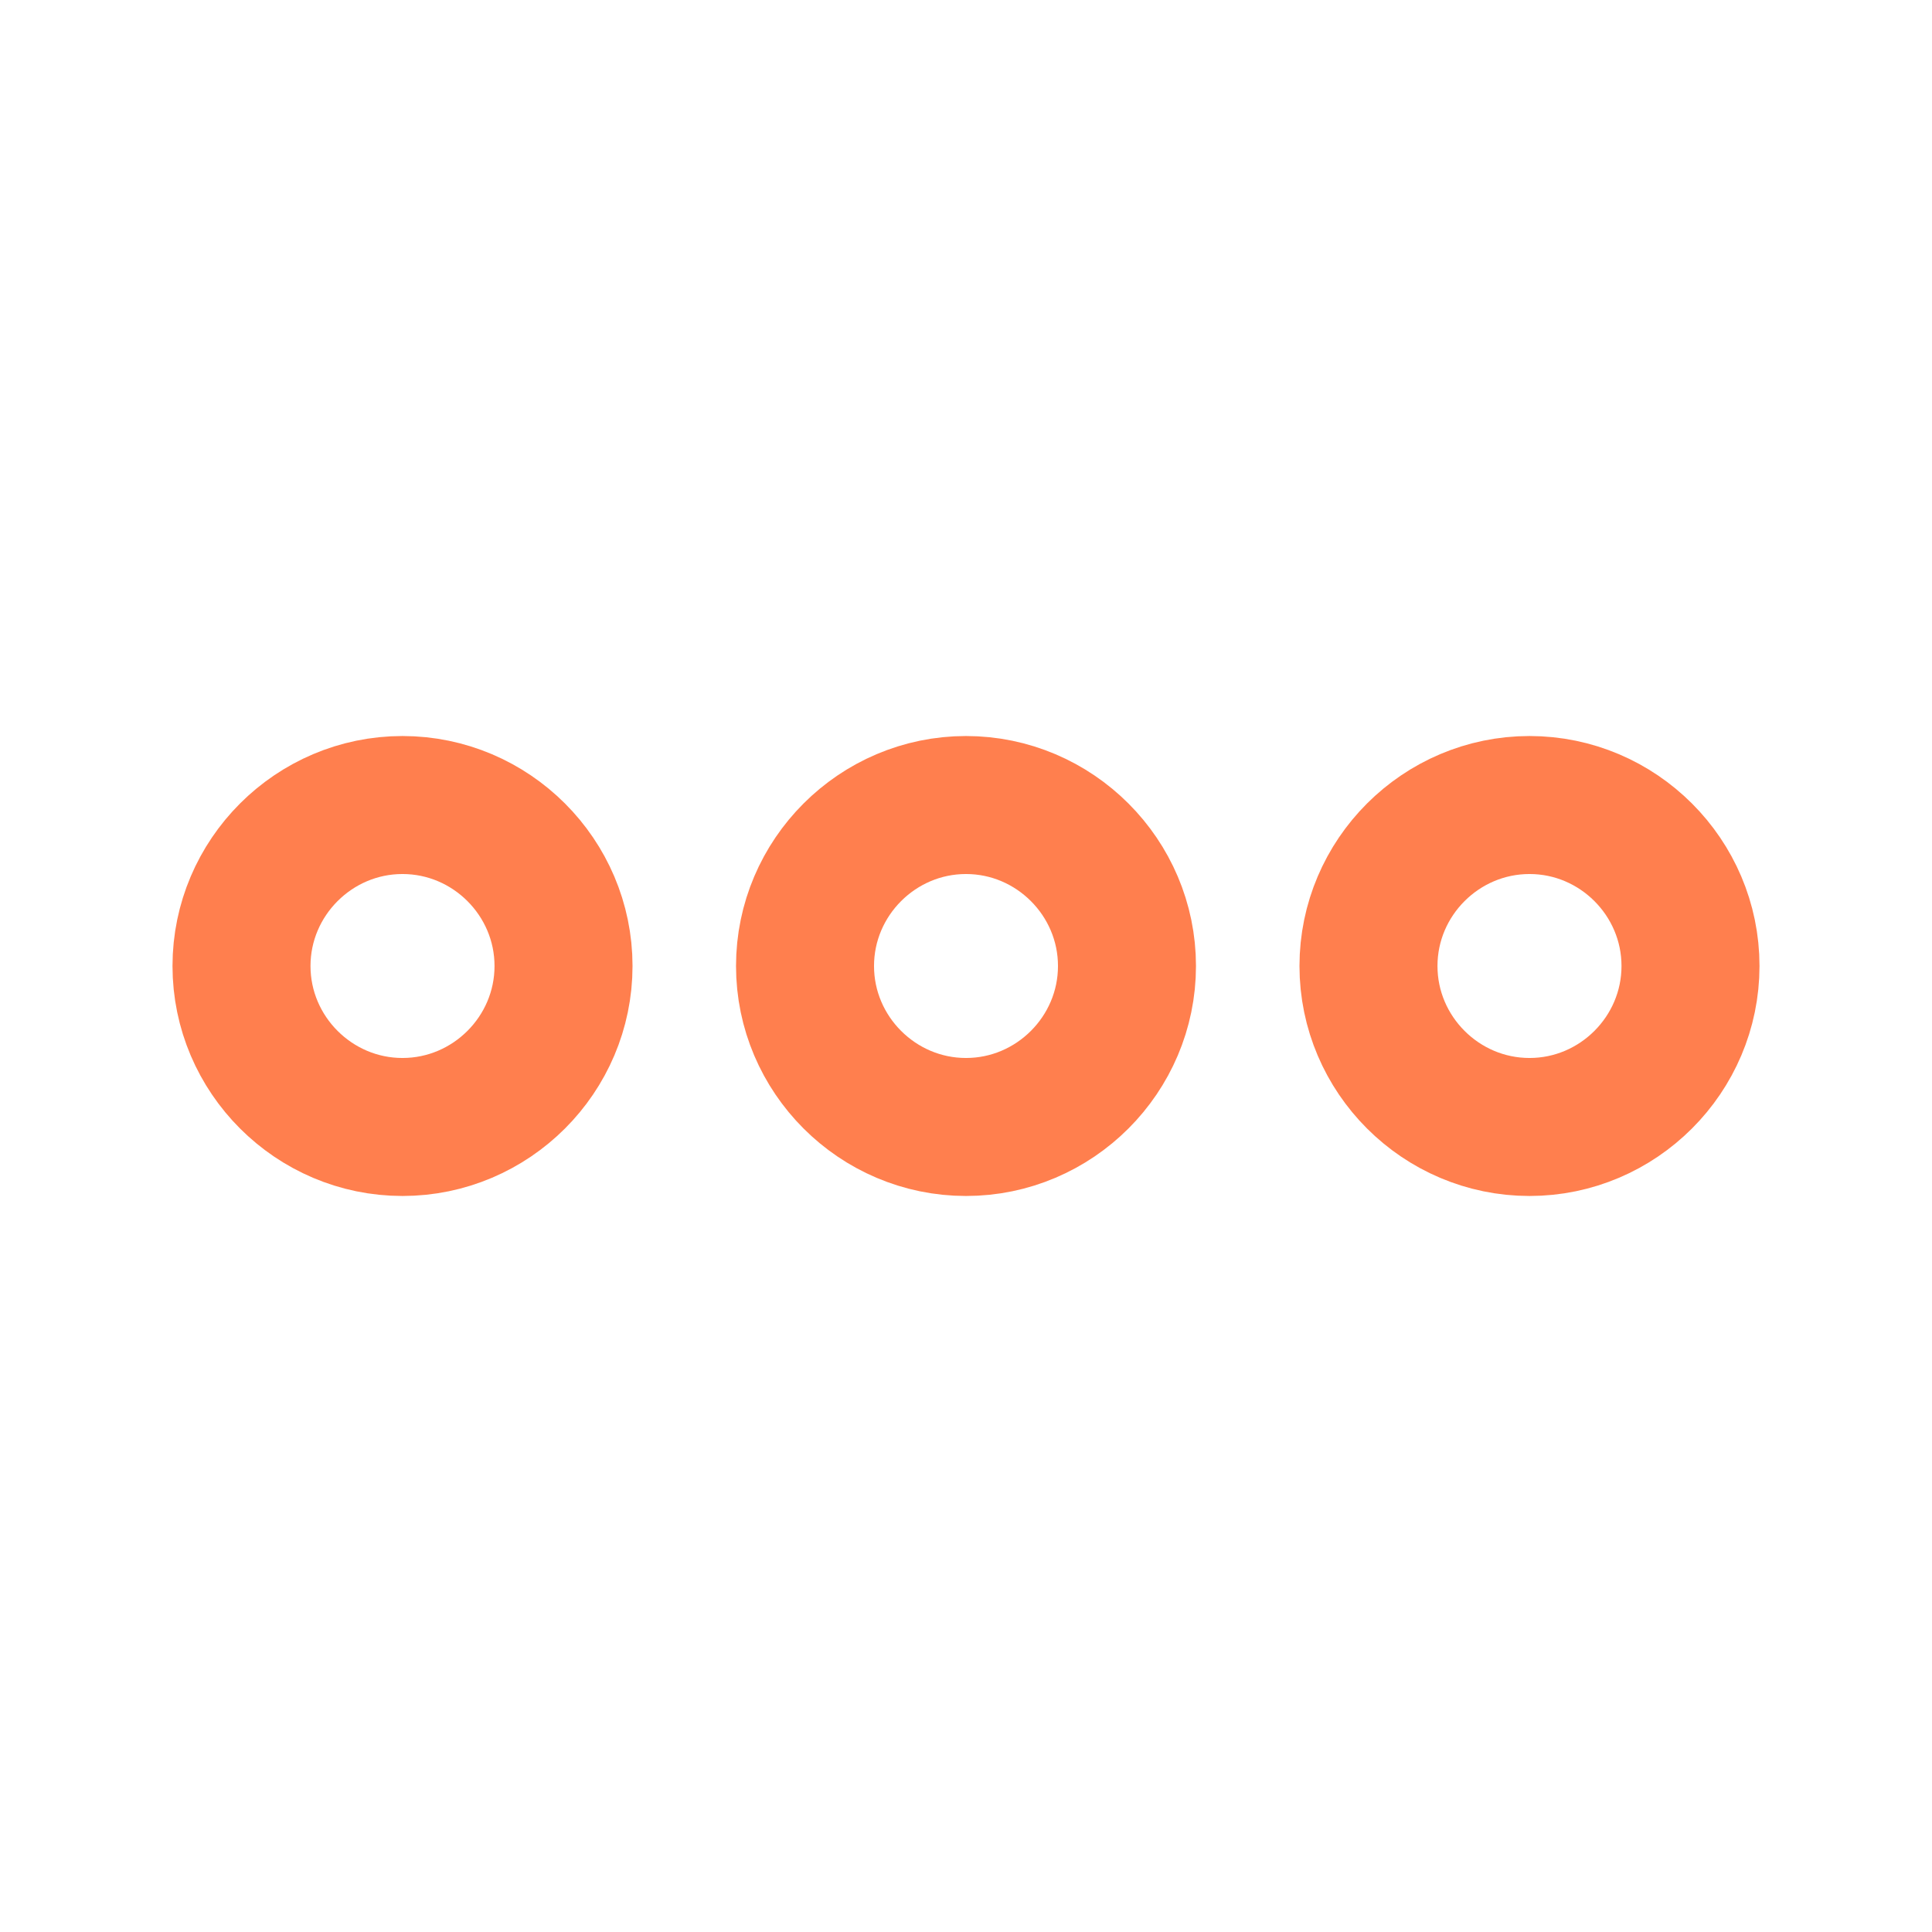
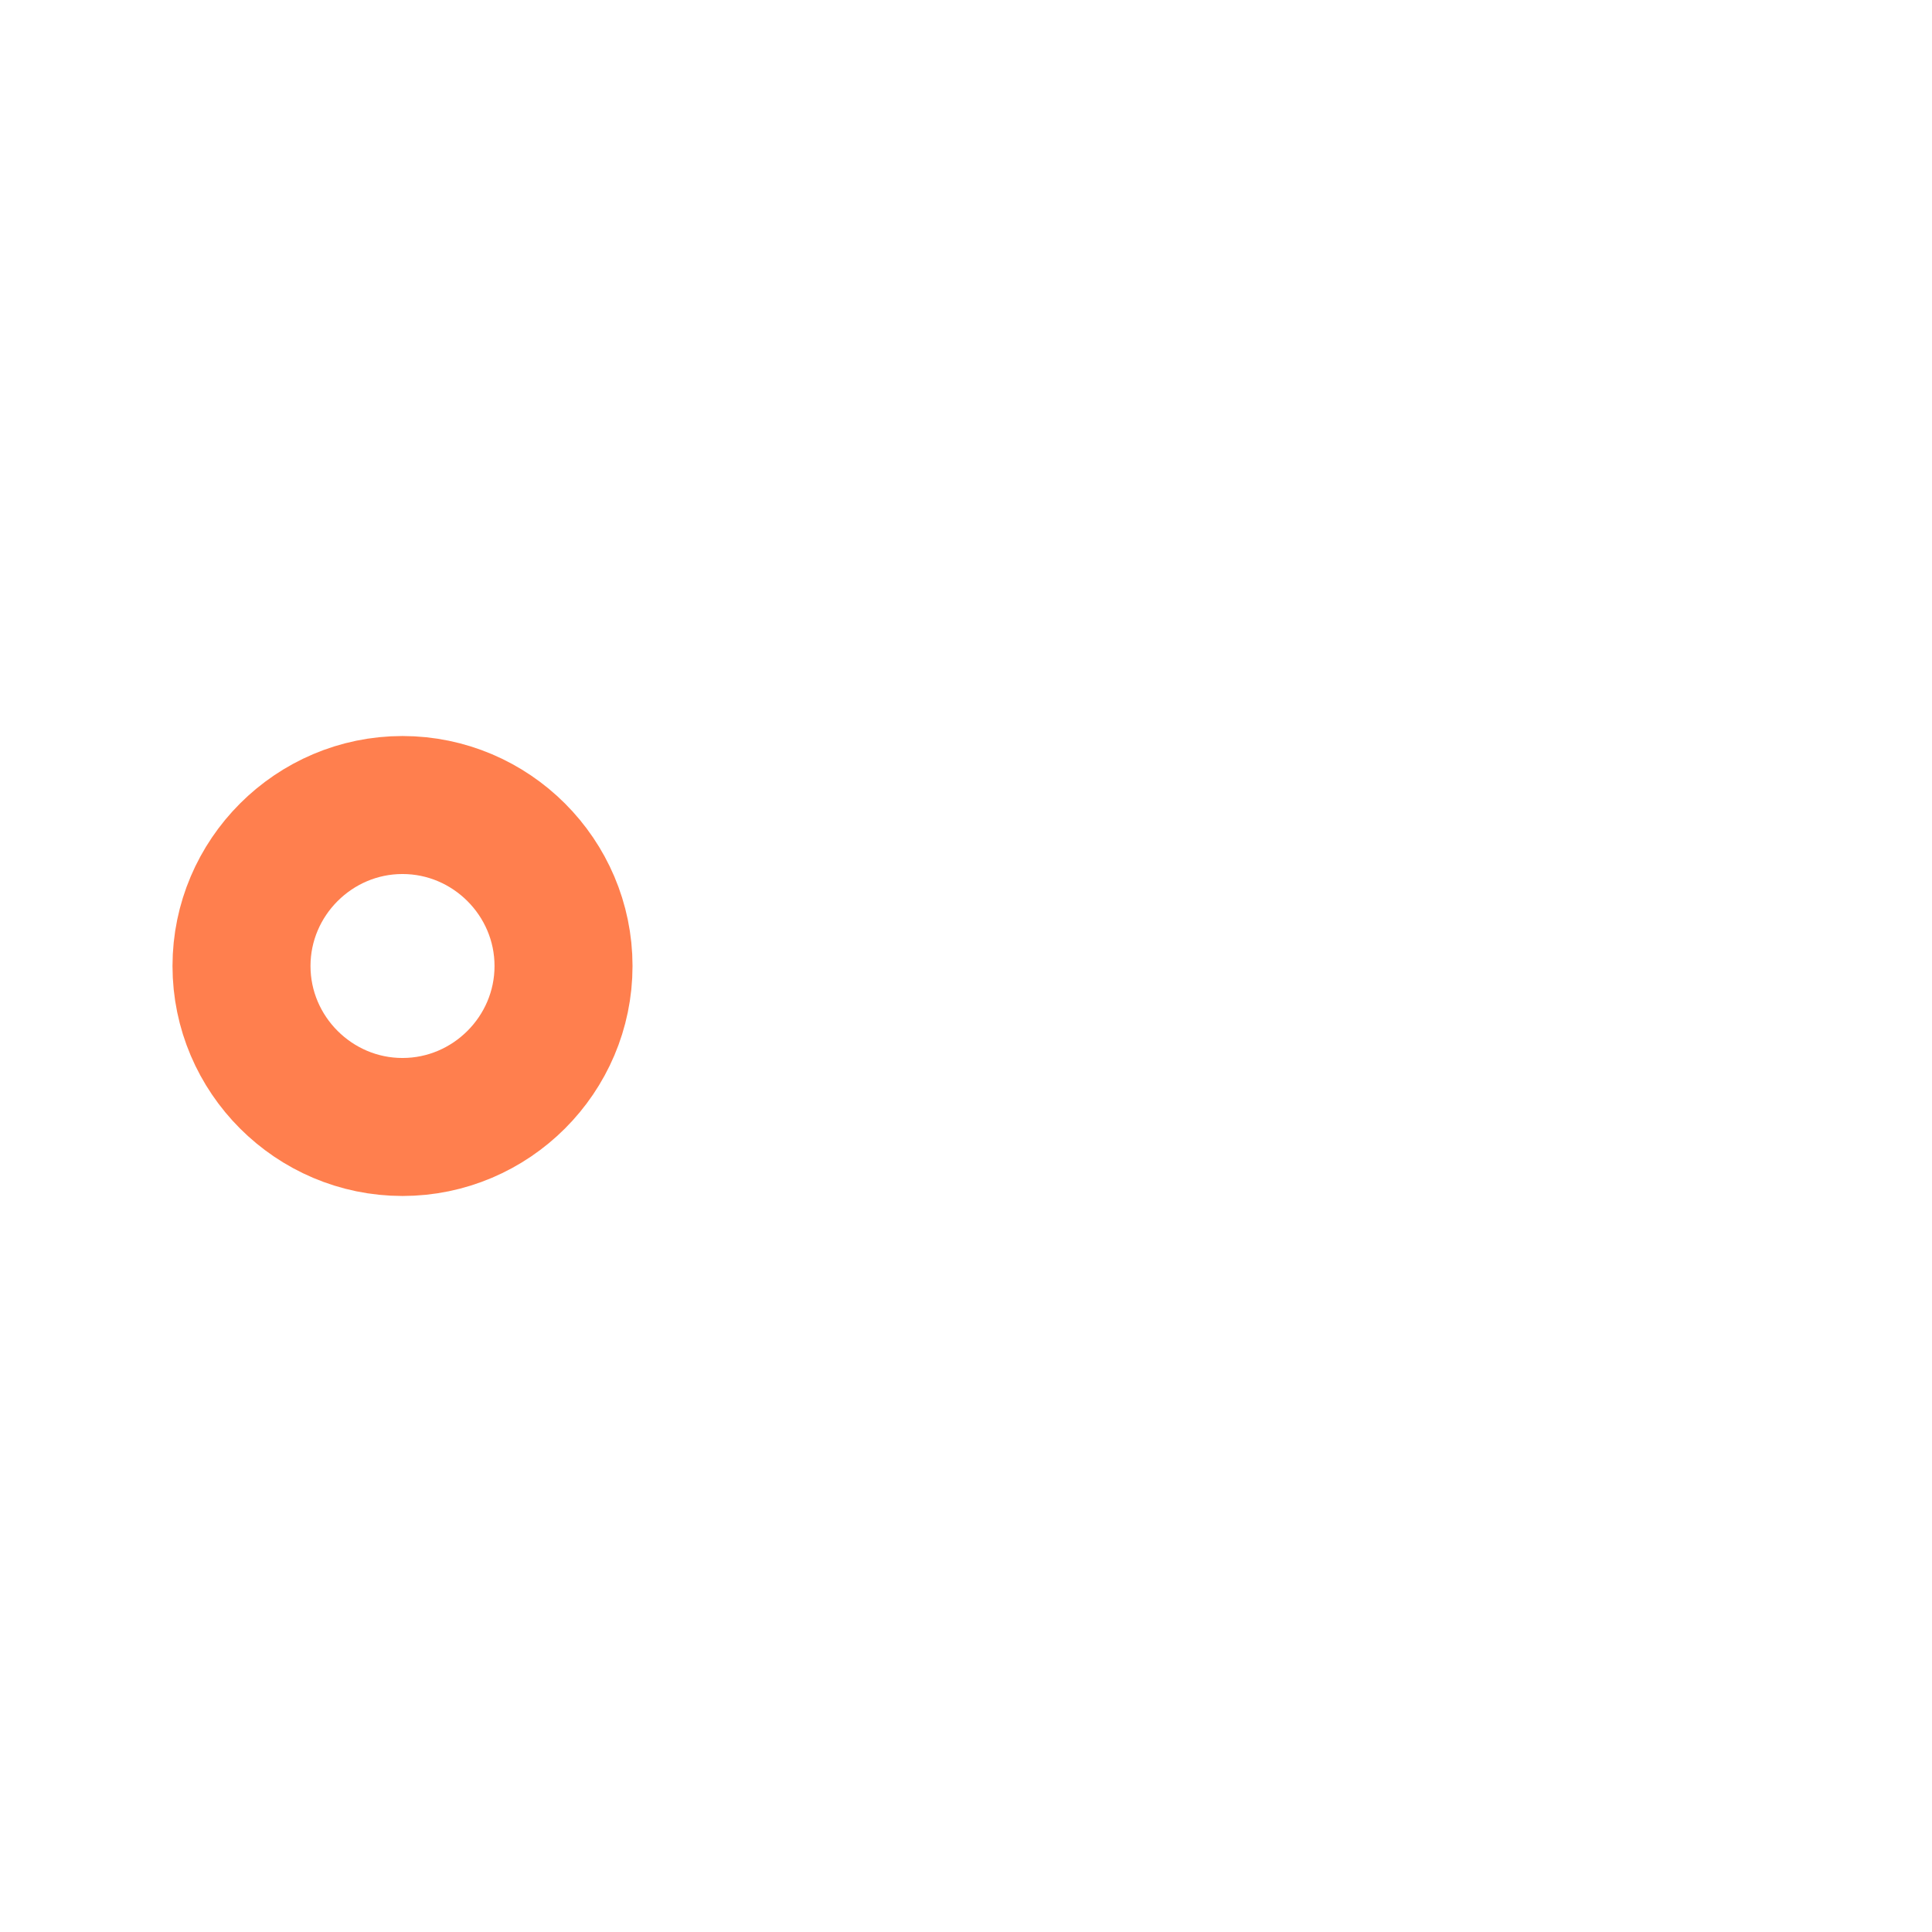
<svg xmlns="http://www.w3.org/2000/svg" width="28" height="28" viewBox="0 0 28 28" fill="none">
-   <path d="M5.833 11.667C4.55 11.667 3.5 12.717 3.5 14C3.5 15.283 4.55 16.333 5.833 16.333C7.117 16.333 8.167 15.283 8.167 14C8.167 12.717 7.117 11.667 5.833 11.667Z" stroke="#FF7F4E" stroke-width="2" />
-   <path d="M22.167 11.667C20.883 11.667 19.833 12.717 19.833 14C19.833 15.283 20.883 16.333 22.167 16.333C23.45 16.333 24.5 15.283 24.5 14C24.5 12.717 23.45 11.667 22.167 11.667Z" stroke="#FF7F4E" stroke-width="2" />
-   <path d="M14 11.667C12.717 11.667 11.667 12.717 11.667 14C11.667 15.283 12.717 16.333 14 16.333C15.283 16.333 16.333 15.283 16.333 14C16.333 12.717 15.283 11.667 14 11.667Z" stroke="#FF7F4E" stroke-width="2" />
+   <path d="M5.833 11.667C4.55 11.667 3.5 12.717 3.5 14C3.5 15.283 4.55 16.333 5.833 16.333C7.117 16.333 8.167 15.283 8.167 14C8.167 12.717 7.117 11.667 5.833 11.667" stroke="#FF7F4E" stroke-width="2" />
</svg>